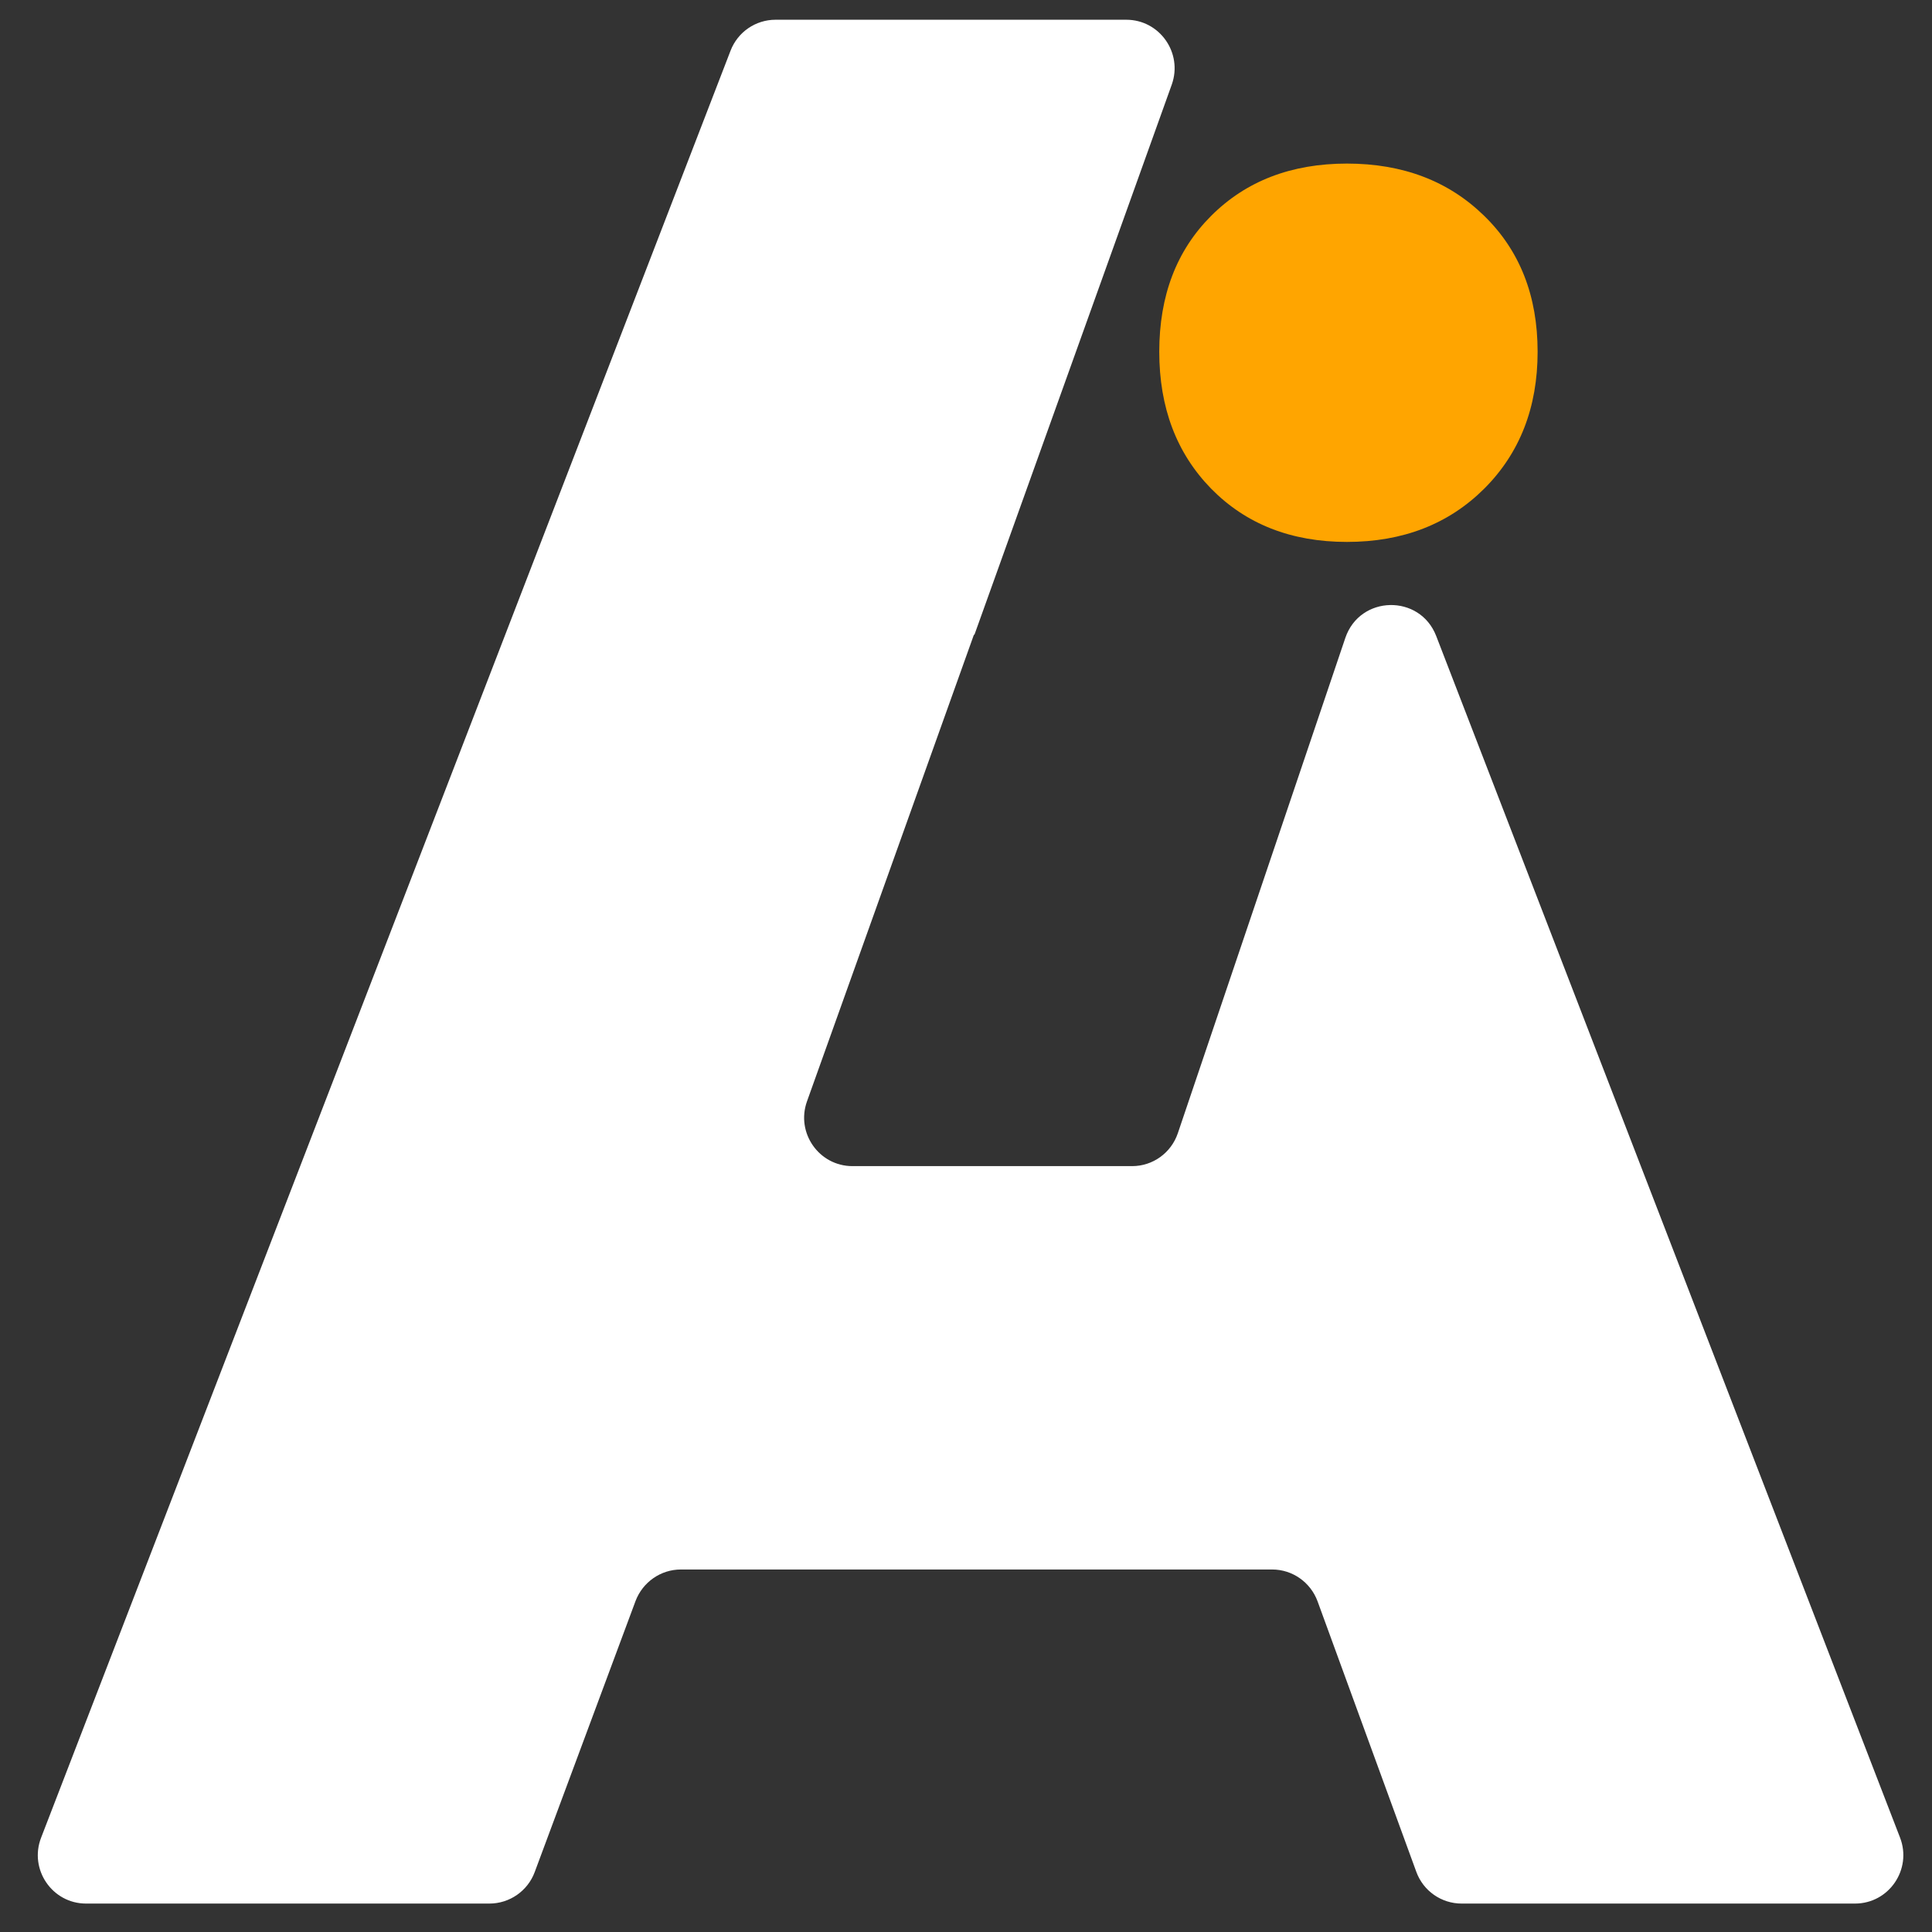
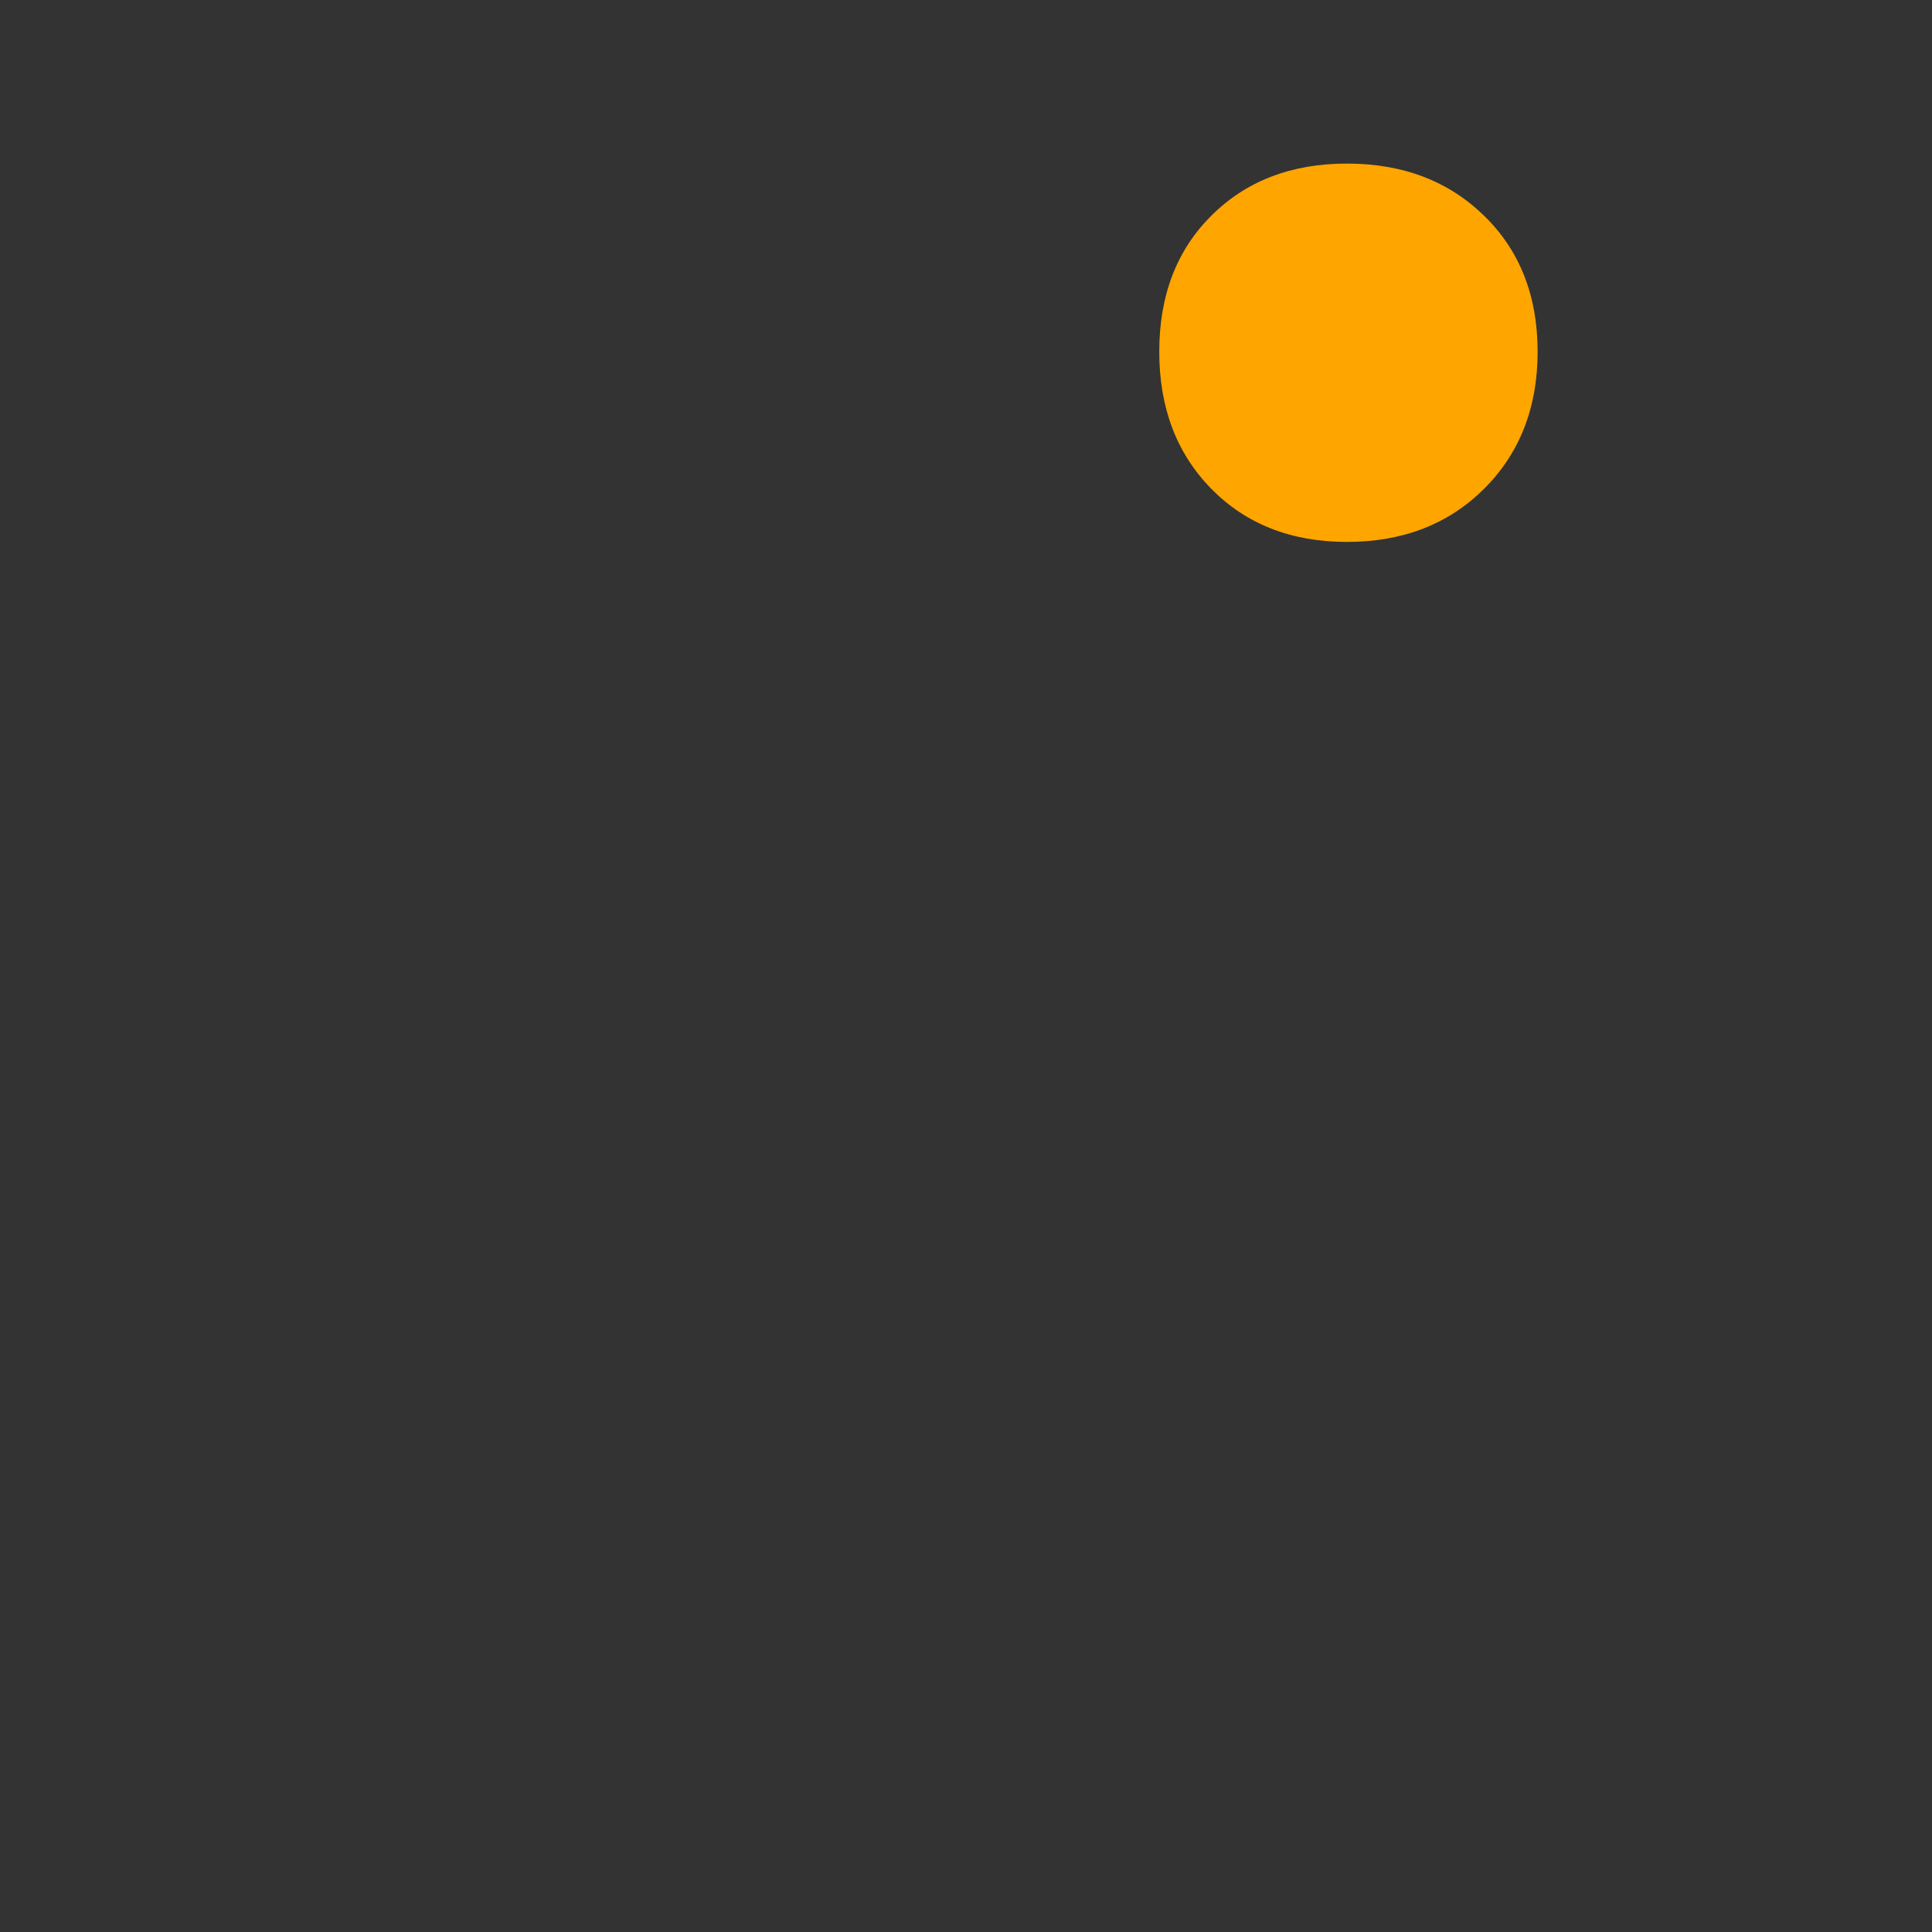
<svg xmlns="http://www.w3.org/2000/svg" width="80" zoomAndPan="magnify" viewBox="0 0 60 60" height="80" preserveAspectRatio="xMidYMid meet" version="1.0">
  <rect x="0" y="0" width="60" height="60" fill="#333333" stroke="none" />
  <defs>
    <g />
    <clipPath id="d53c5f73d2">
-       <path d="M 1 0.613 L 59.109 0.613 L 59.109 59.113 L 1 59.113 Z M 1 0.613 " clip-rule="nonzero" />
-     </clipPath>
+       </clipPath>
  </defs>
  <g clip-path="url(#d53c5f73d2)">
-     <path fill="#ffffff" d="M 24.086 0.613 L 34.977 0.613 C 36.016 0.613 36.738 1.645 36.391 2.625 L 30.258 19.723 L 30.25 19.699 L 25.062 34.203 C 24.711 35.184 25.438 36.215 26.473 36.215 L 35.16 36.215 C 35.801 36.215 36.371 35.805 36.578 35.195 L 41.781 19.809 C 42.234 18.48 44.094 18.441 44.602 19.75 L 59.008 57.07 C 59.387 58.055 58.664 59.117 57.609 59.117 L 45.391 59.117 C 44.762 59.117 44.199 58.723 43.984 58.129 L 40.918 49.73 C 40.699 49.137 40.137 48.742 39.508 48.742 L 21.145 48.742 C 20.52 48.742 19.961 49.133 19.738 49.719 L 16.605 58.141 C 16.387 58.727 15.824 59.117 15.199 59.117 L 2.672 59.117 C 1.621 59.117 0.895 58.055 1.277 57.07 L 22.688 1.574 C 22.91 0.996 23.465 0.613 24.086 0.613 " fill-opacity="1" fill-rule="nonzero" />
-   </g>
+     </g>
  <g fill="#ffa500" fill-opacity="1">
    <g transform="translate(33.33, 16.268)">
      <g>
        <path d="M 4.281 -9.562 C 5.363 -10.645 6.77 -11.188 8.5 -11.188 C 10.238 -11.188 11.66 -10.645 12.766 -9.562 C 13.867 -8.488 14.422 -7.082 14.422 -5.344 C 14.422 -3.613 13.867 -2.195 12.766 -1.094 C 11.66 0.008 10.238 0.562 8.5 0.562 C 6.77 0.562 5.363 0.008 4.281 -1.094 C 3.207 -2.195 2.672 -3.613 2.672 -5.344 C 2.672 -7.082 3.207 -8.488 4.281 -9.562 Z M 4.281 -9.562 " />
      </g>
    </g>
  </g>
</svg>